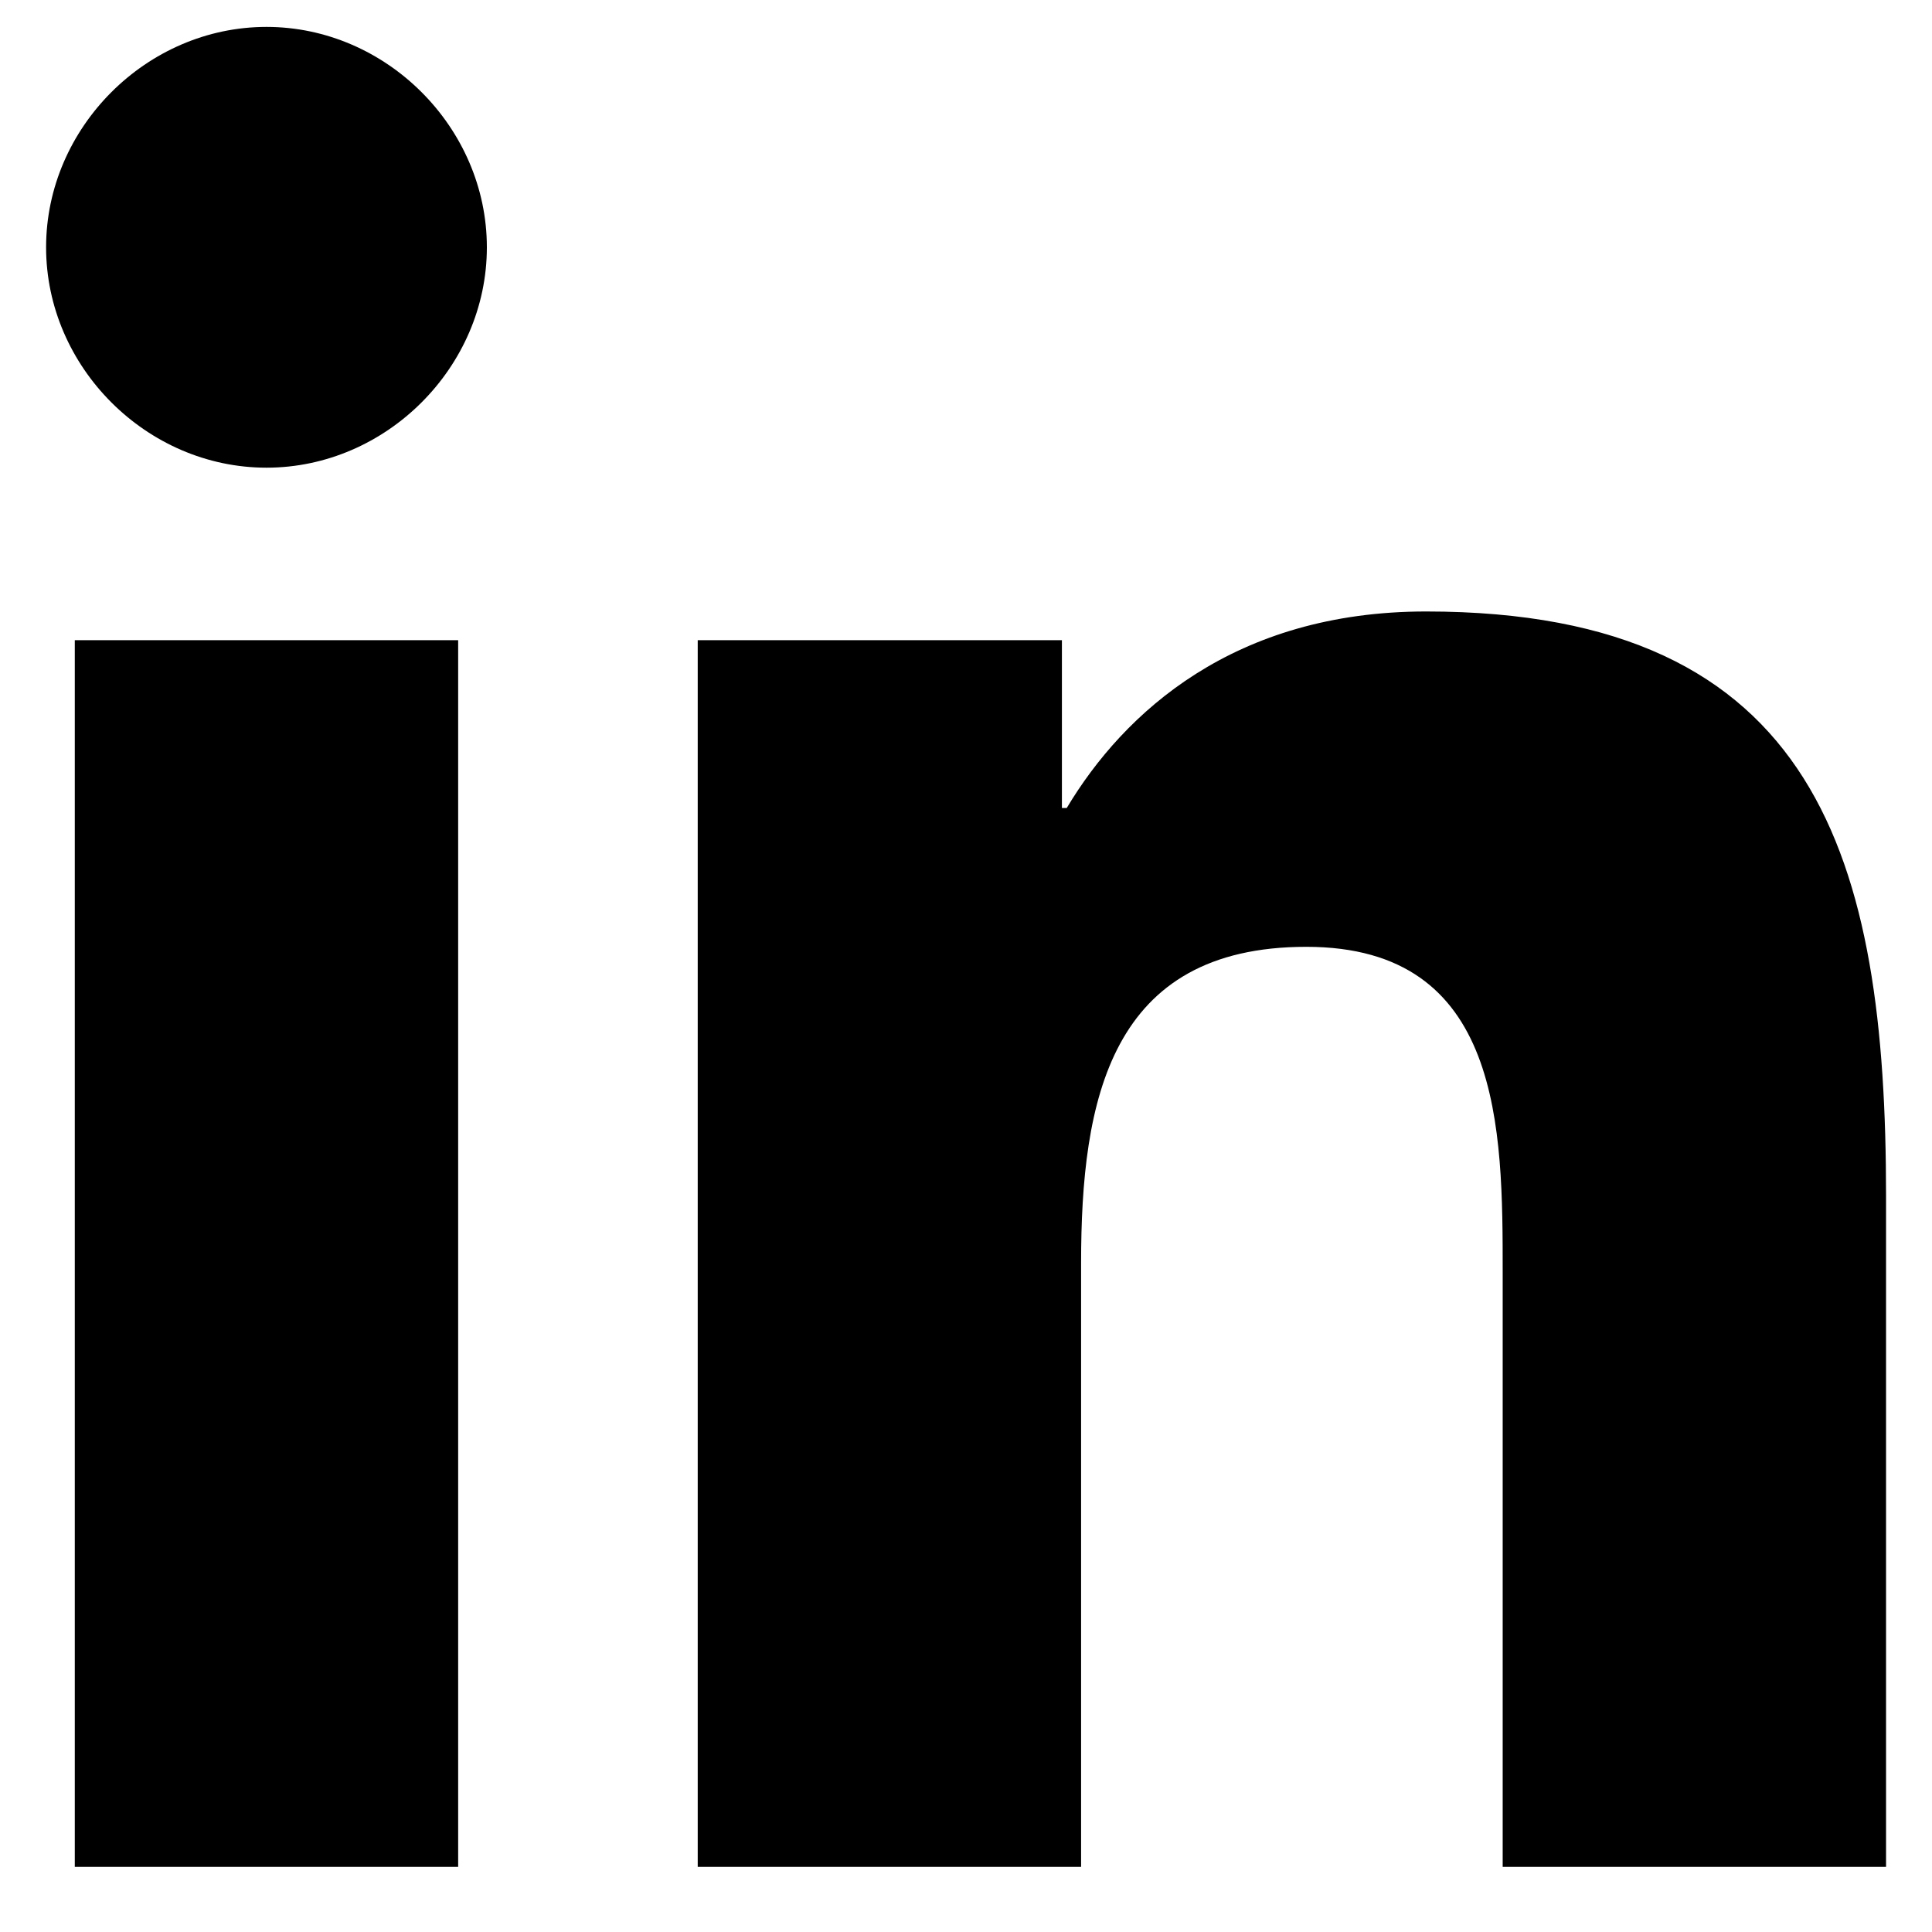
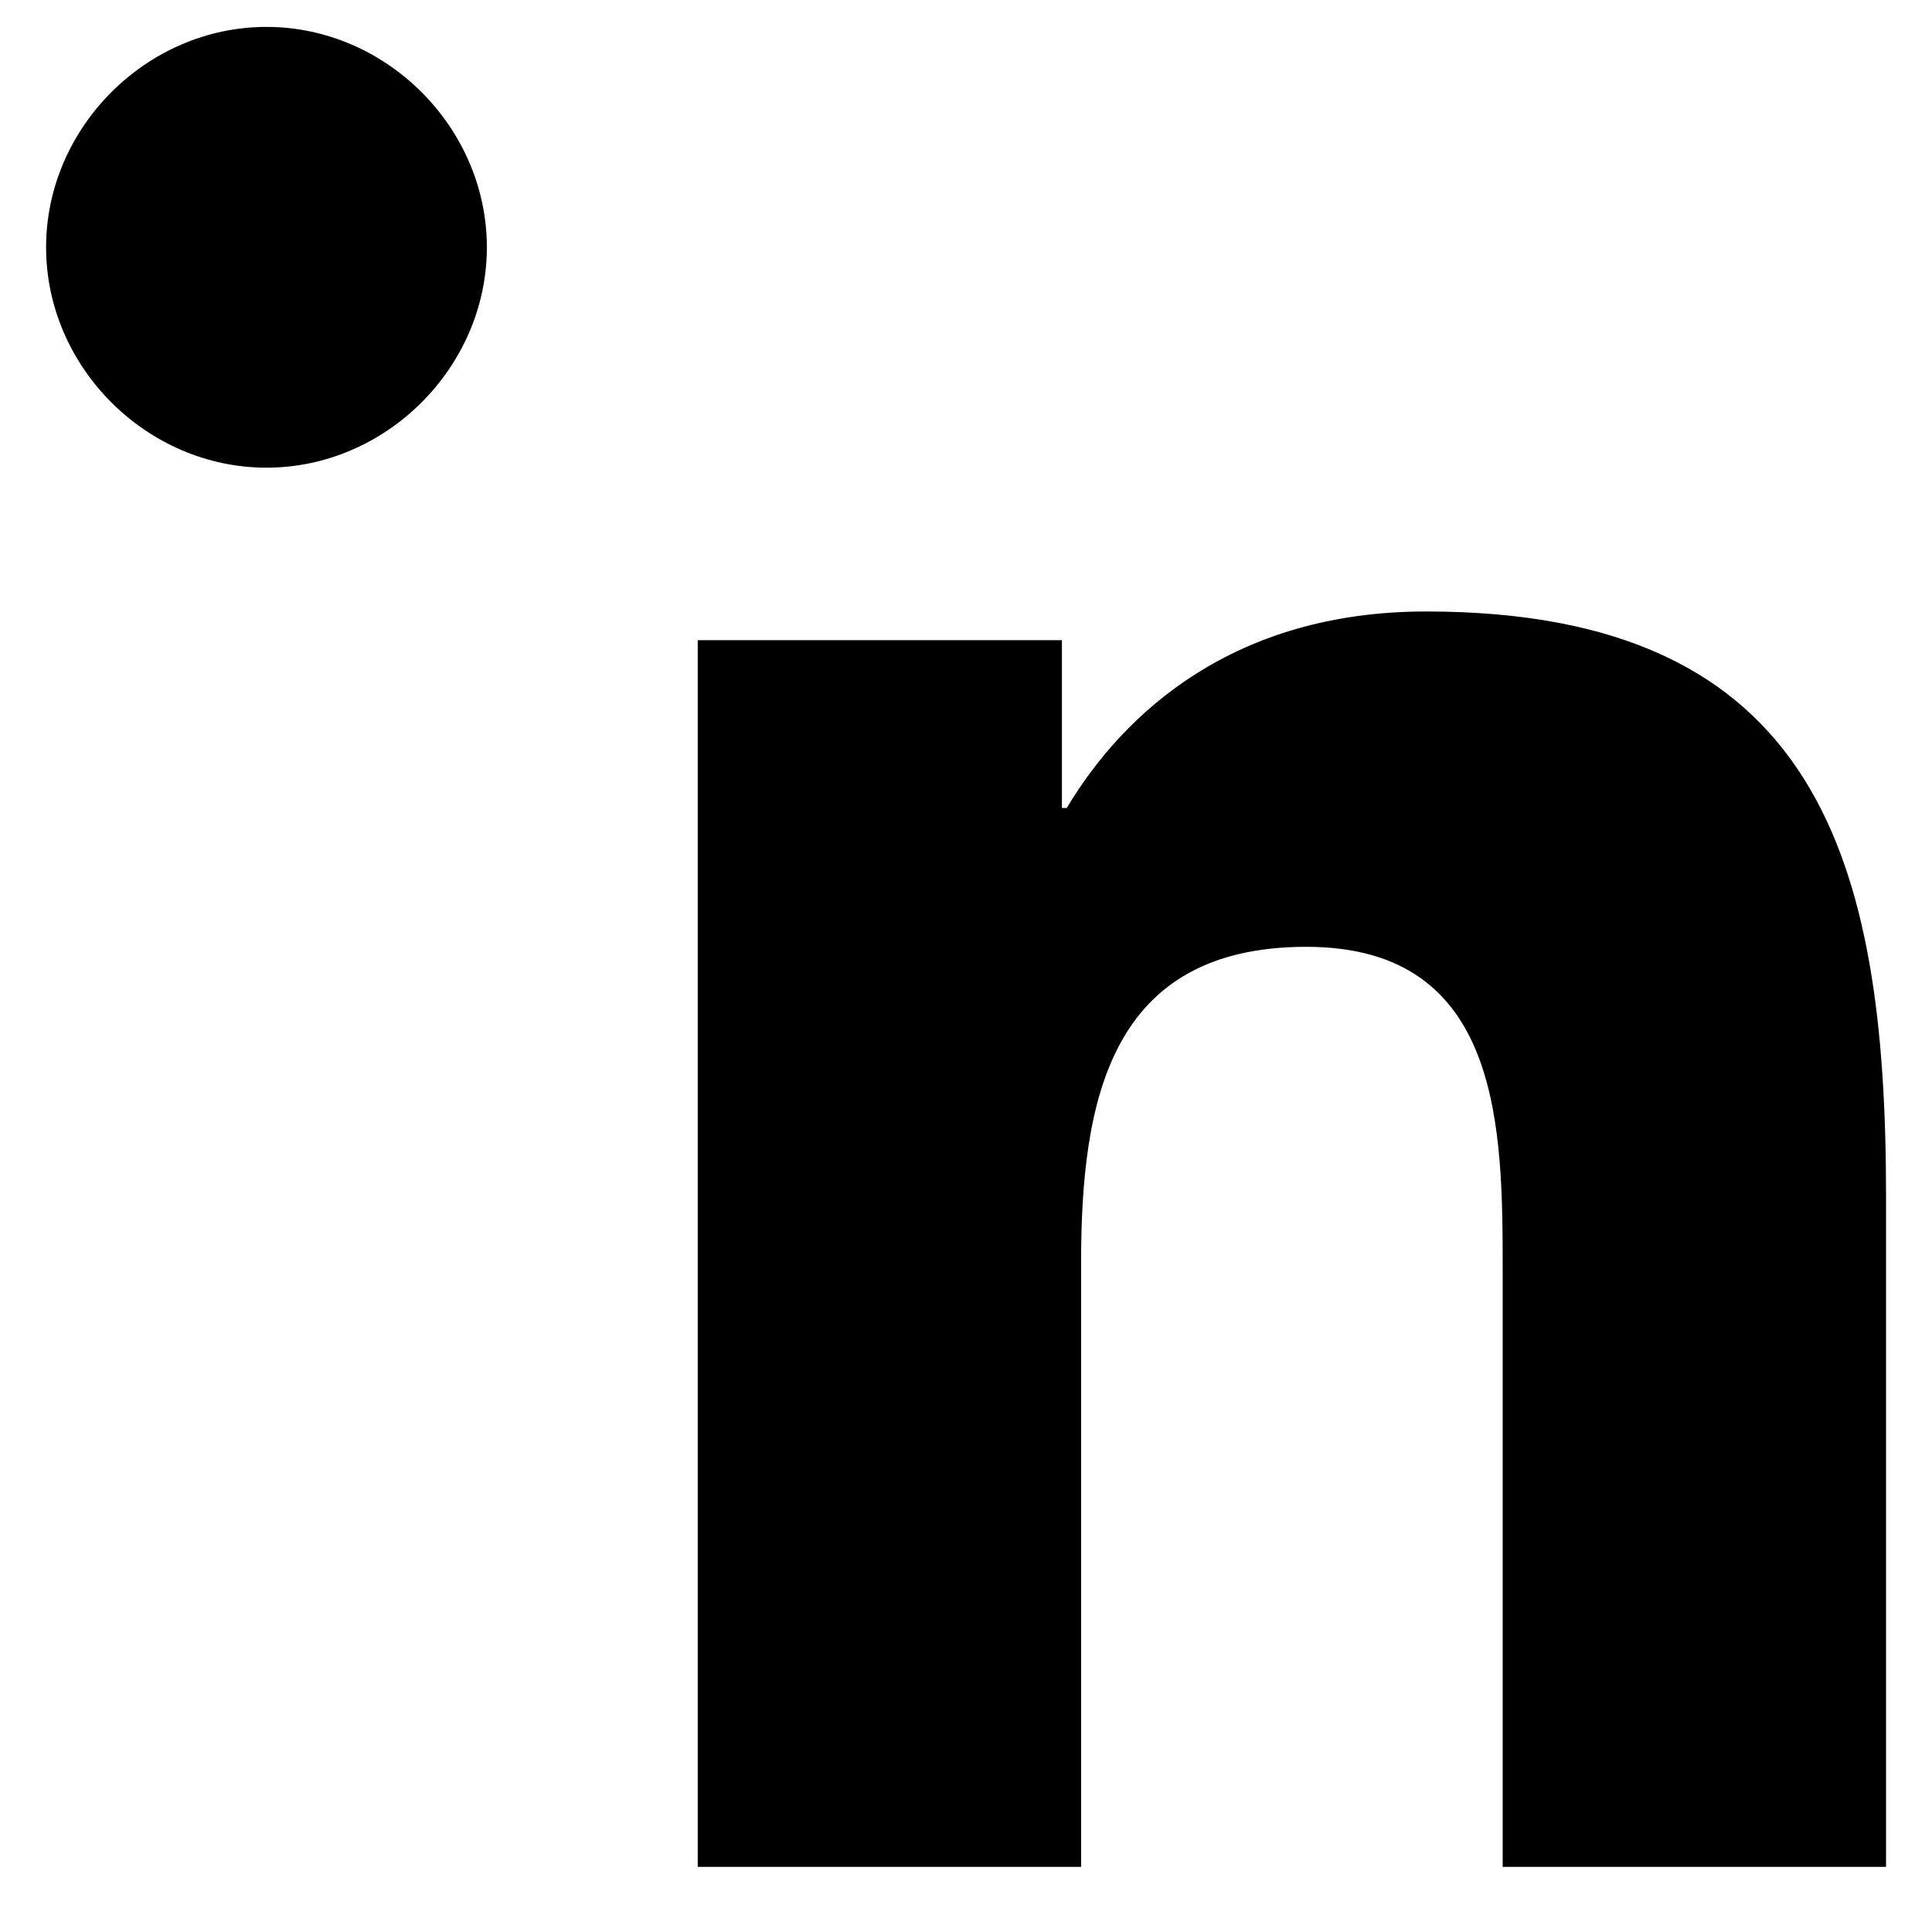
<svg xmlns="http://www.w3.org/2000/svg" width="14" height="14" viewBox="0 0 14 14" fill="none">
-   <path d="M5.056 13.528H7.834V9.153C7.834 7.973 8.042 6.861 9.466 6.861C10.889 6.861 10.889 8.181 10.889 9.223V13.528H13.667V8.667C13.667 6.236 13.181 4.431 10.334 4.431C8.945 4.431 8.146 5.16 7.73 5.855H7.695V4.639H5.056V13.528ZM0.334 1.792C0.334 2.66 1.063 3.389 1.931 3.389C2.799 3.389 3.528 2.66 3.528 1.792C3.528 0.924 2.799 0.195 1.931 0.195C1.063 0.195 0.334 0.924 0.334 1.792ZM0.542 13.528H3.32V4.639H0.542V13.528Z" fill="black" />
+   <path d="M5.056 13.528H7.834V9.153C7.834 7.973 8.042 6.861 9.466 6.861C10.889 6.861 10.889 8.181 10.889 9.223V13.528H13.667V8.667C13.667 6.236 13.181 4.431 10.334 4.431C8.945 4.431 8.146 5.16 7.73 5.855H7.695V4.639H5.056V13.528ZM0.334 1.792C0.334 2.66 1.063 3.389 1.931 3.389C2.799 3.389 3.528 2.66 3.528 1.792C3.528 0.924 2.799 0.195 1.931 0.195C1.063 0.195 0.334 0.924 0.334 1.792ZM0.542 13.528H3.32V4.639V13.528Z" fill="black" />
</svg>